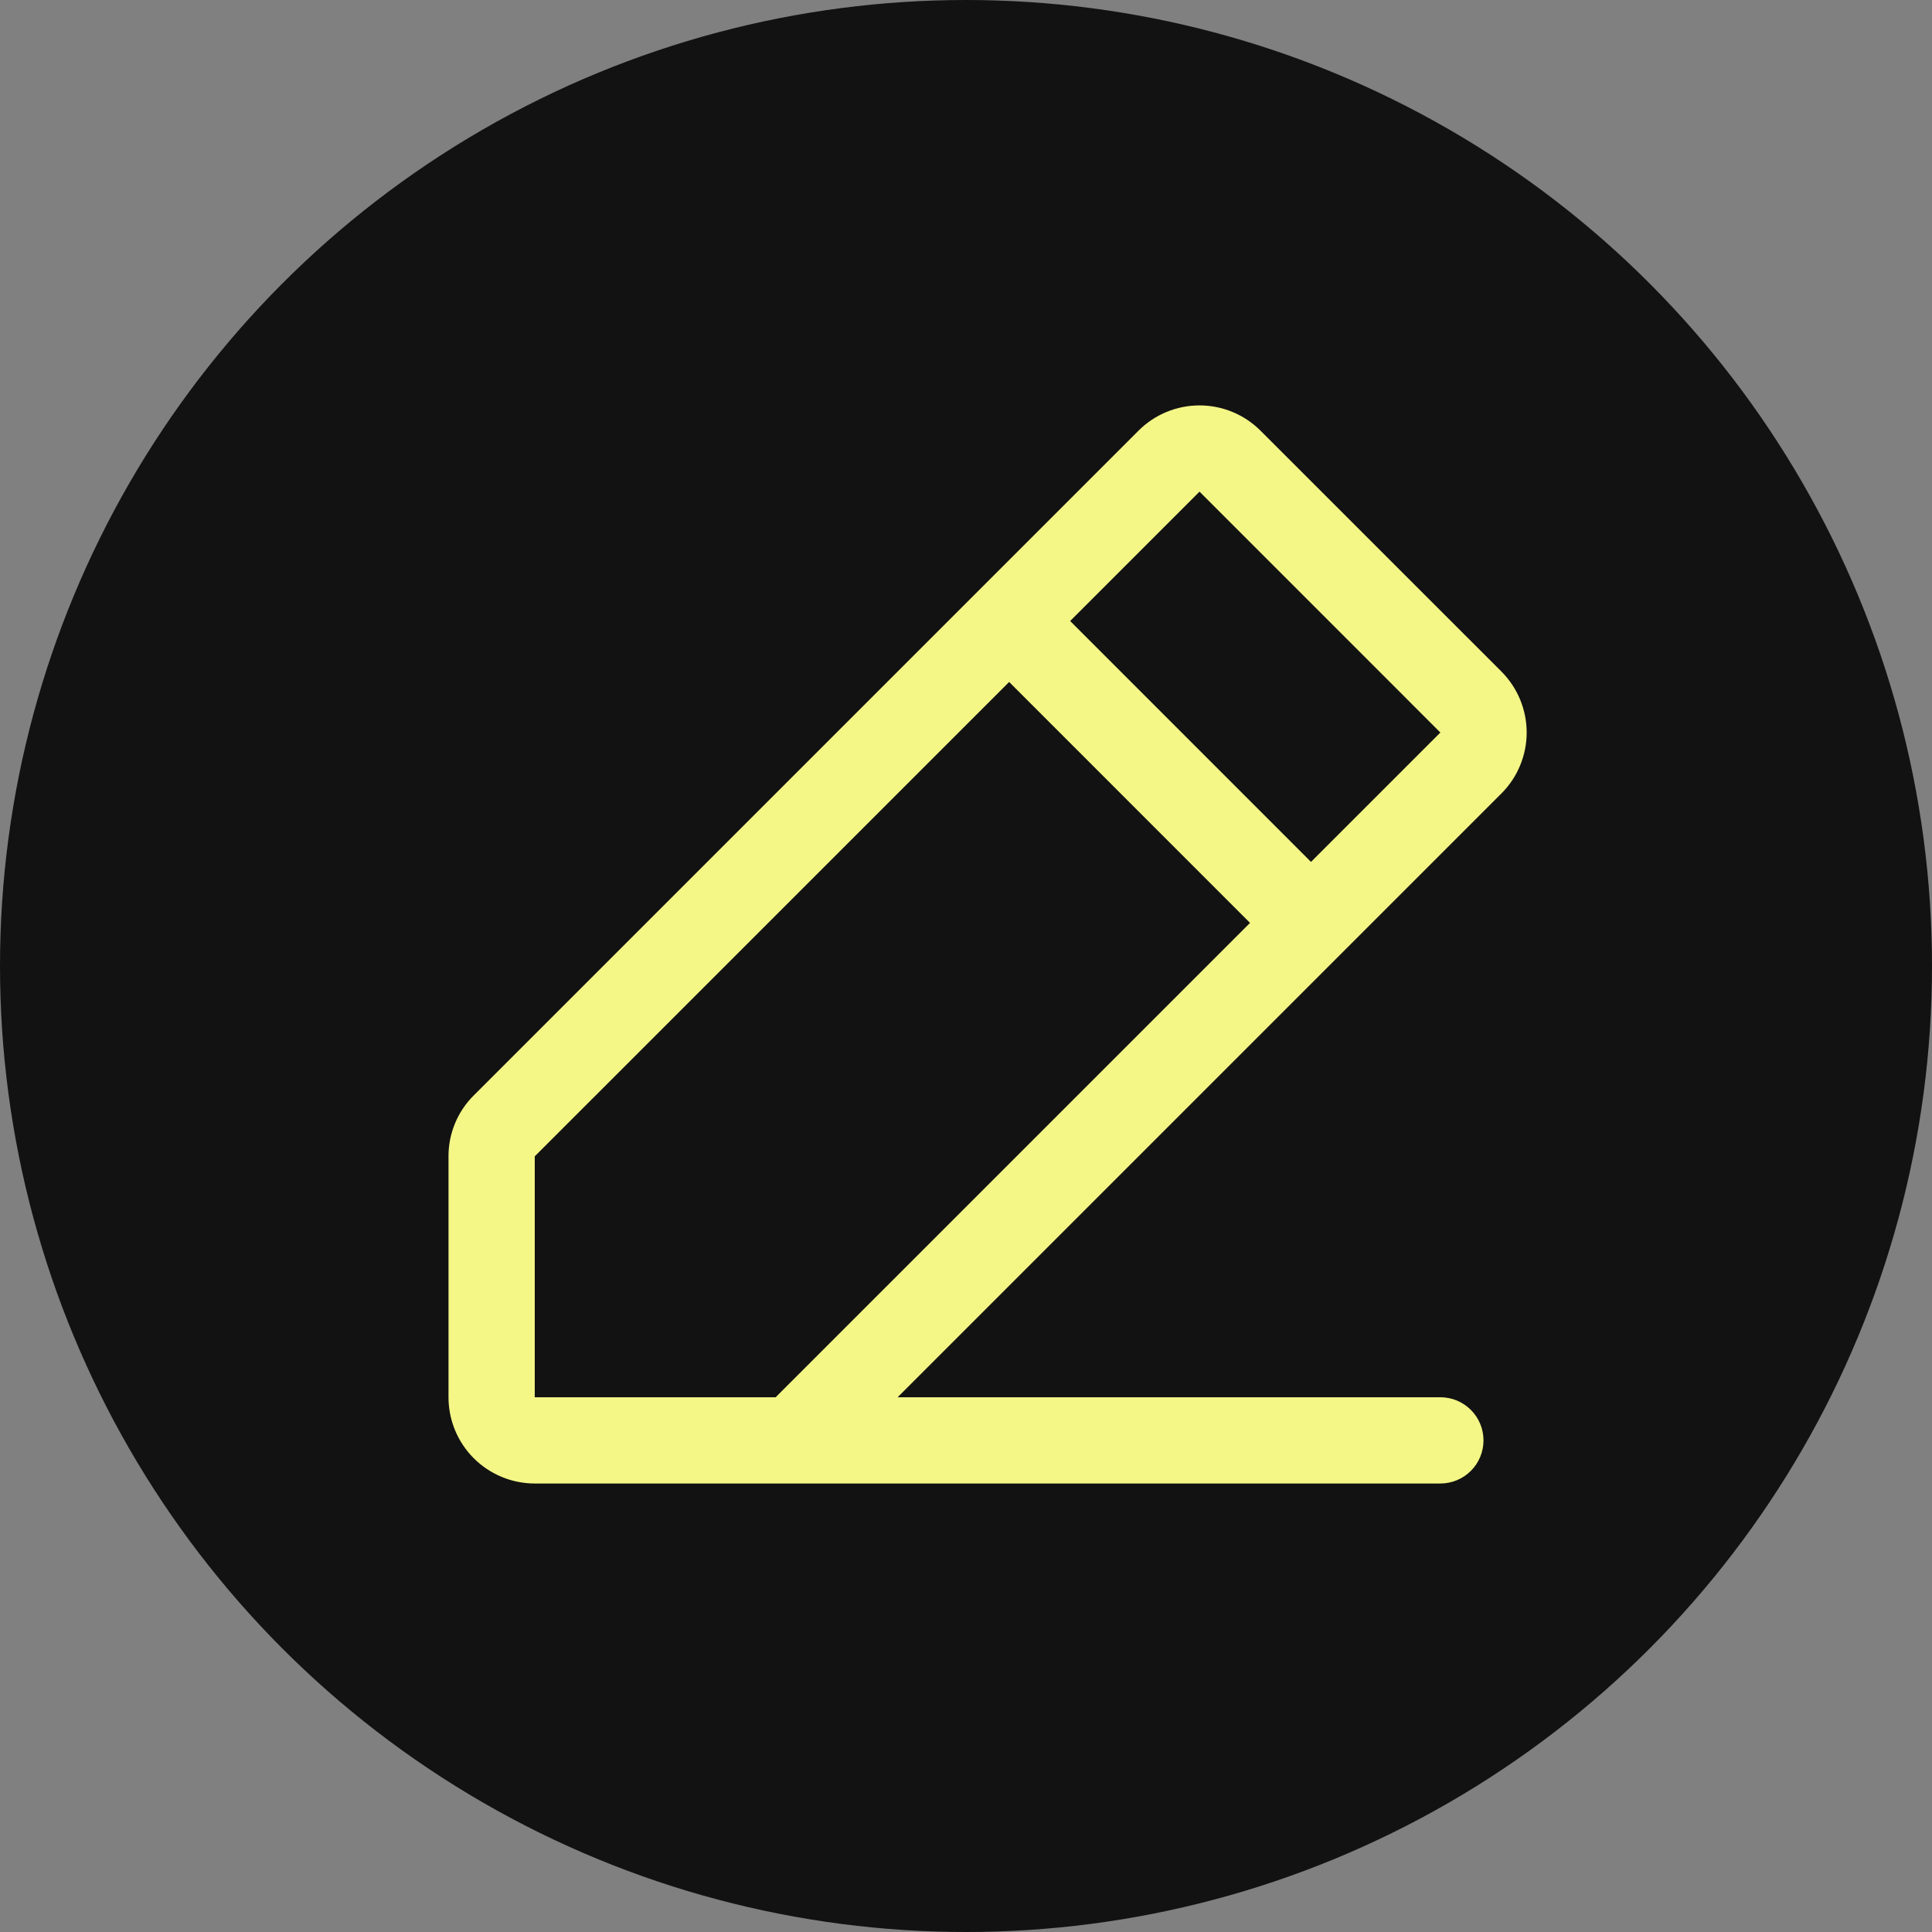
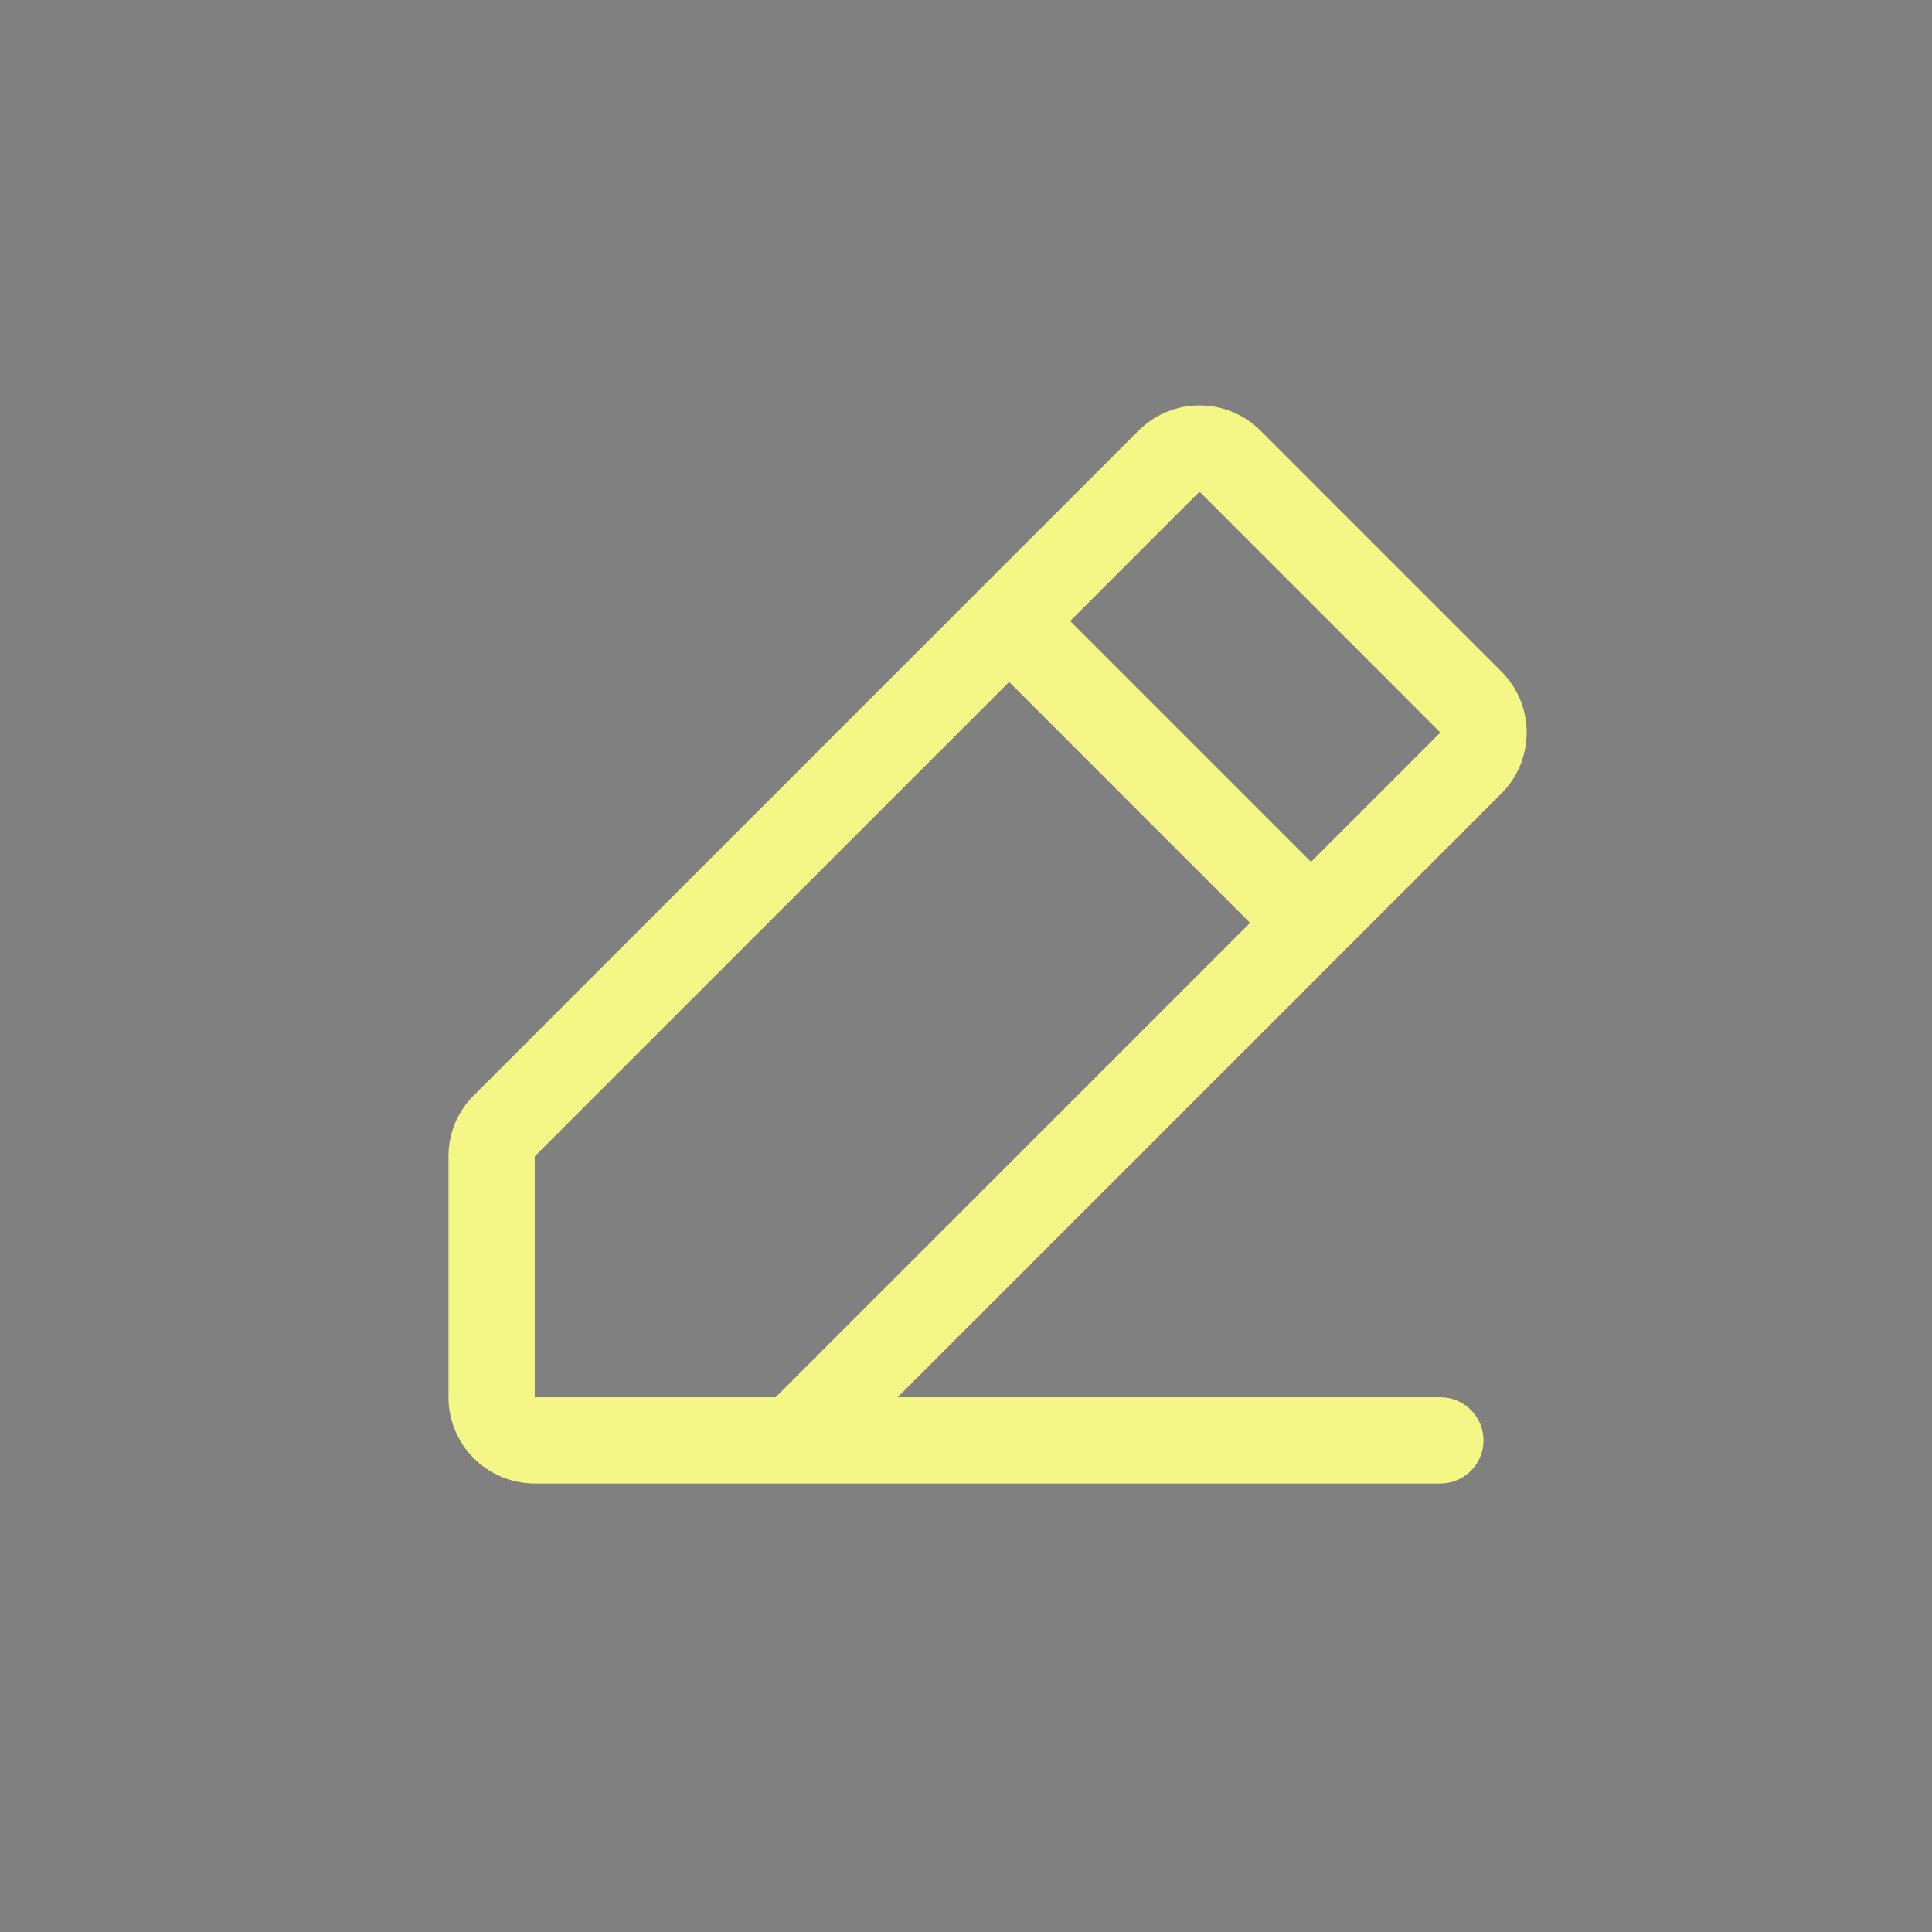
<svg xmlns="http://www.w3.org/2000/svg" width="98" height="98" viewBox="0 0 98 98" fill="none">
  <rect x="0" y="0" width="98" height="98" fill="#808080" stroke="none" />
-   <circle cx="49" cy="49" r="49" fill="#121212" />
-   <path d="M76.158 34.062L63.938 21.845C63.532 21.439 63.049 21.116 62.519 20.897C61.988 20.677 61.419 20.564 60.844 20.564C60.269 20.564 59.7 20.677 59.169 20.897C58.639 21.116 58.156 21.439 57.75 21.845L24.032 55.563C23.624 55.968 23.301 56.449 23.081 56.98C22.861 57.511 22.748 58.081 22.75 58.655V70.875C22.75 72.036 23.211 73.148 24.031 73.969C24.852 74.789 25.965 75.25 27.125 75.25H73.062C73.643 75.25 74.199 75.02 74.609 74.61C75.02 74.2 75.25 73.643 75.25 73.063C75.25 72.483 75.02 71.926 74.609 71.516C74.199 71.106 73.643 70.875 73.062 70.875H45.533L76.158 40.25C76.564 39.844 76.886 39.362 77.106 38.831C77.326 38.3 77.44 37.731 77.44 37.156C77.44 36.582 77.326 36.013 77.106 35.482C76.886 34.951 76.564 34.469 76.158 34.062ZM39.345 70.875H27.125V58.655L51.188 34.593L63.407 46.813L39.345 70.875ZM66.5 43.72L54.283 31.5L60.845 24.938L73.062 37.158L66.5 43.72Z" fill="#F4F686" />
+   <path d="M76.158 34.062L63.938 21.845C63.532 21.439 63.049 21.116 62.519 20.897C61.988 20.677 61.419 20.564 60.844 20.564C60.269 20.564 59.7 20.677 59.169 20.897C58.639 21.116 58.156 21.439 57.75 21.845L24.032 55.563C23.624 55.968 23.301 56.449 23.081 56.98C22.861 57.511 22.748 58.081 22.75 58.655V70.875C22.75 72.036 23.211 73.148 24.031 73.969C24.852 74.789 25.965 75.25 27.125 75.25H73.062C73.643 75.25 74.199 75.02 74.609 74.61C75.02 74.2 75.25 73.643 75.25 73.063C75.25 72.483 75.02 71.926 74.609 71.516C74.199 71.106 73.643 70.875 73.062 70.875H45.533L76.158 40.25C76.564 39.844 76.886 39.362 77.106 38.831C77.326 38.3 77.44 37.731 77.44 37.156C77.44 36.582 77.326 36.013 77.106 35.482C76.886 34.951 76.564 34.469 76.158 34.062ZM39.345 70.875H27.125V58.655L51.188 34.593L63.407 46.813L39.345 70.875M66.5 43.72L54.283 31.5L60.845 24.938L73.062 37.158L66.5 43.72Z" fill="#F4F686" />
</svg>